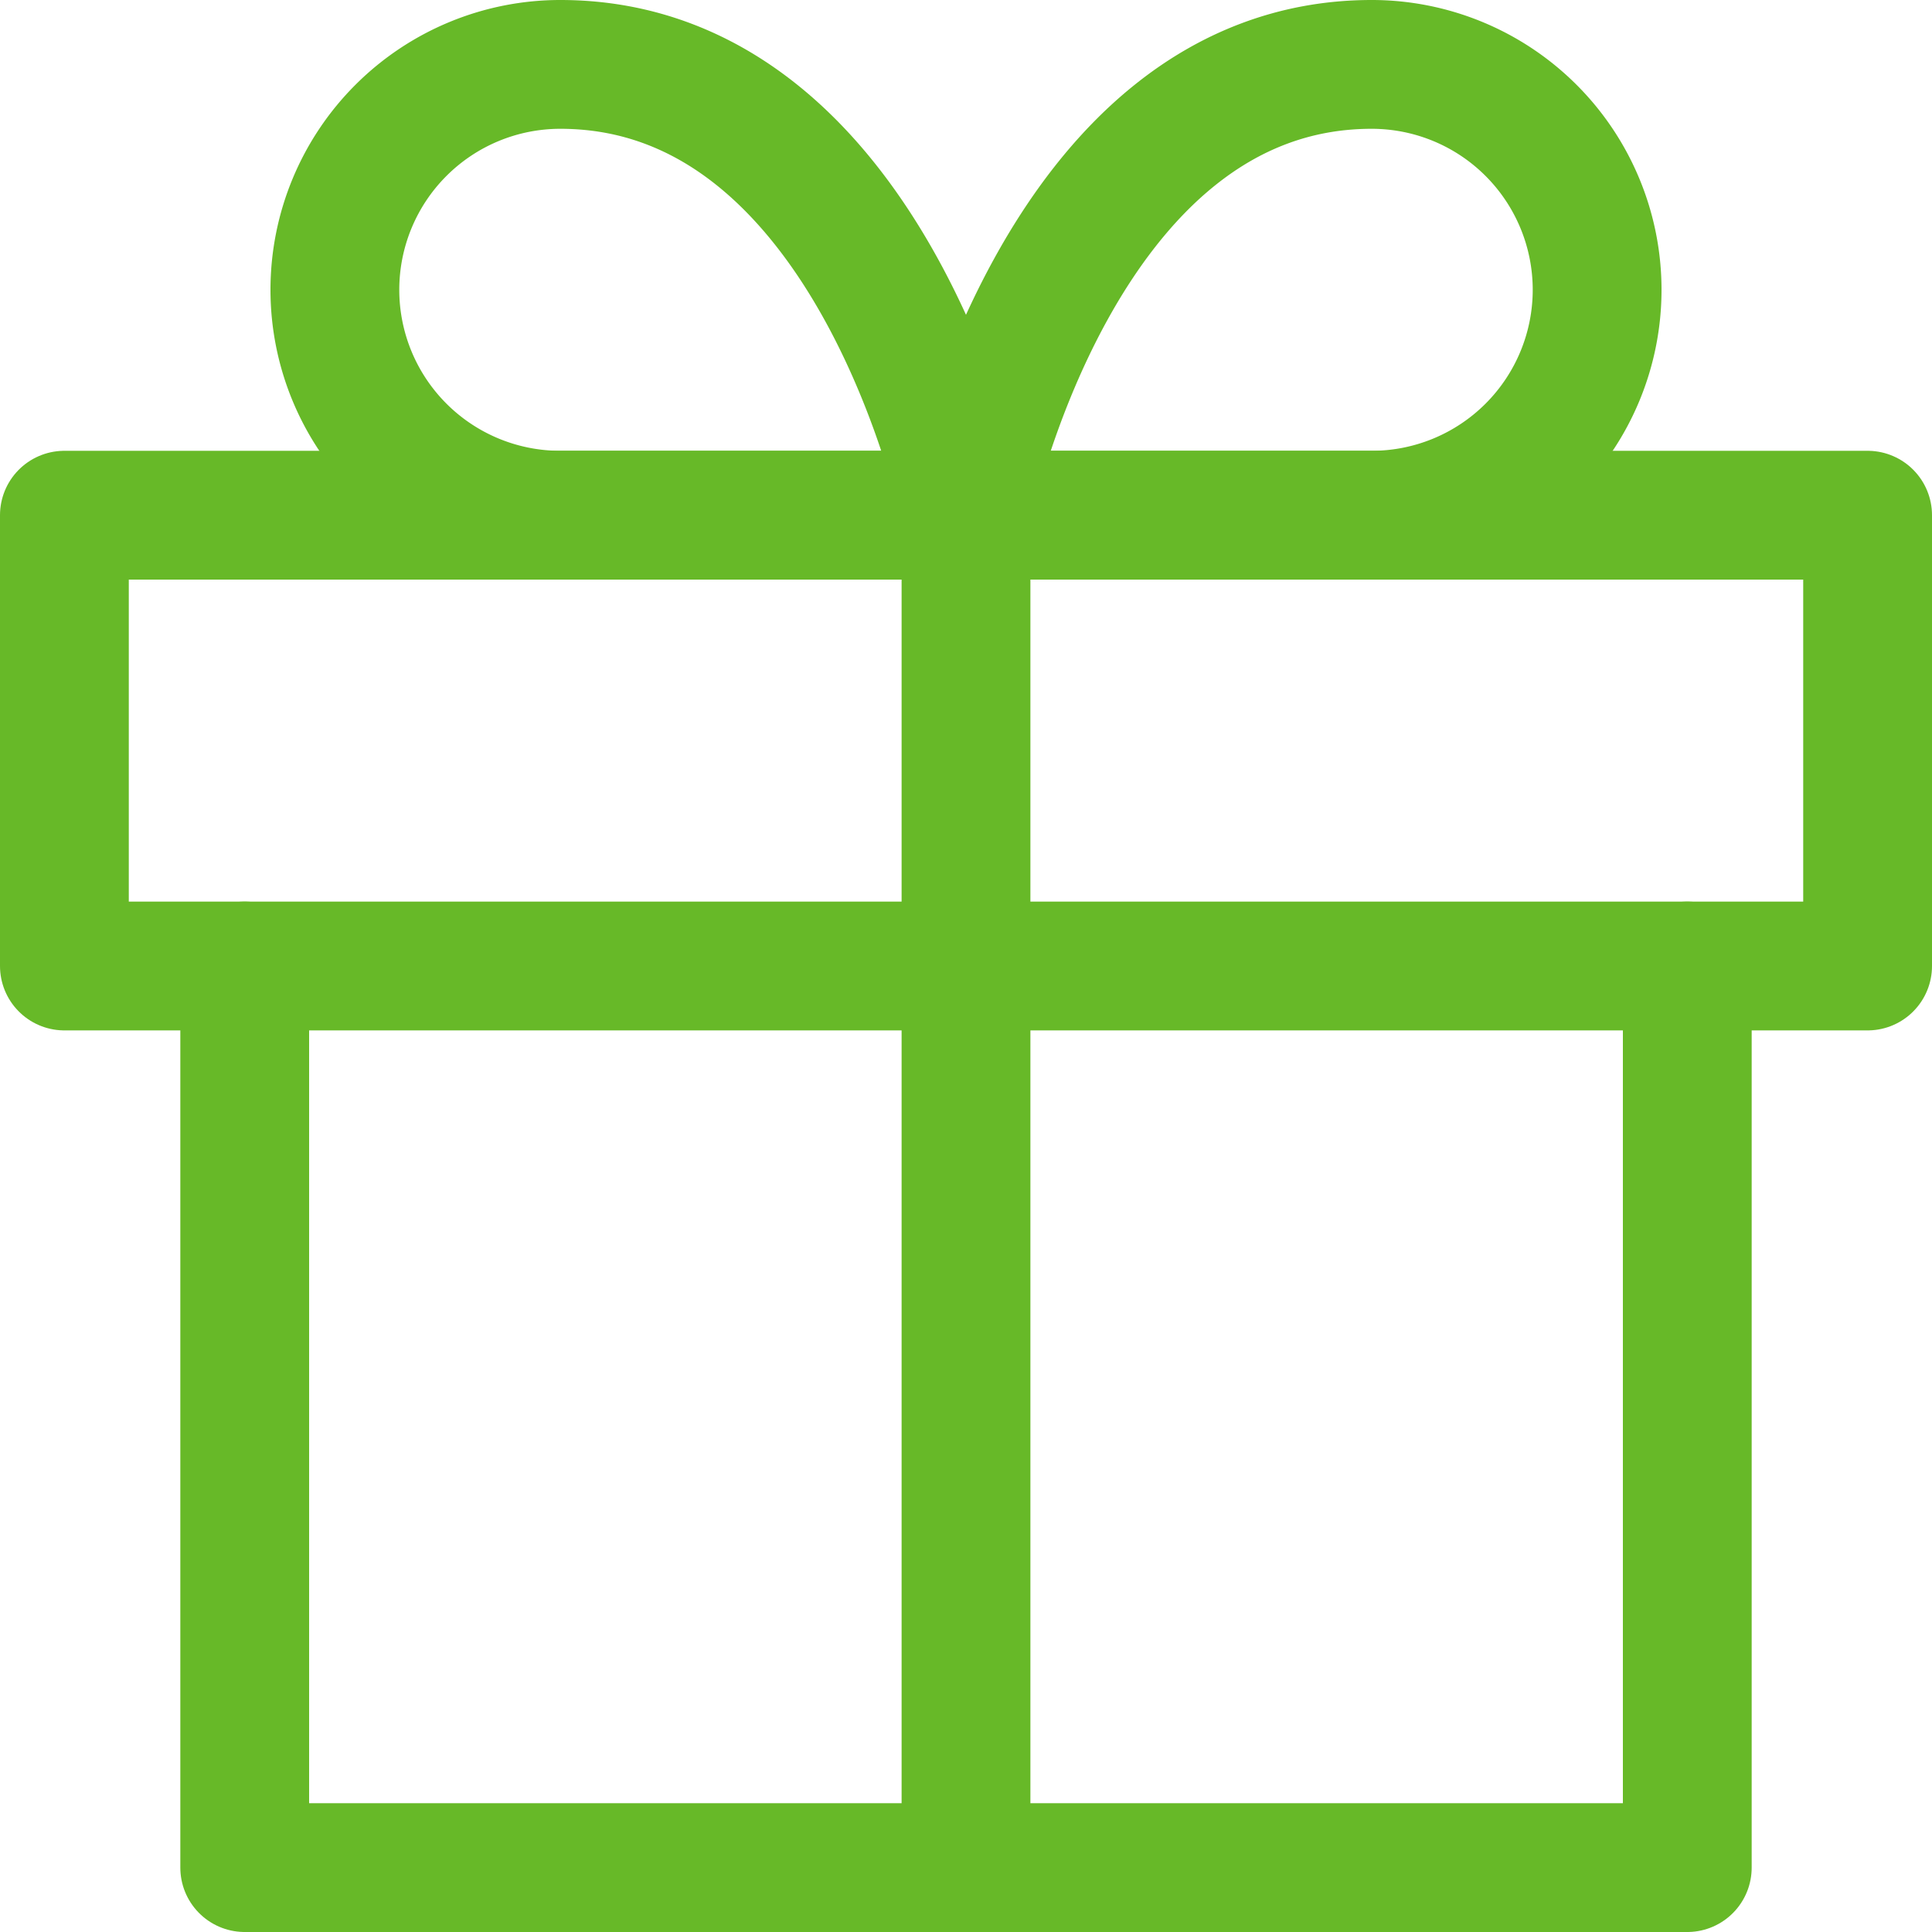
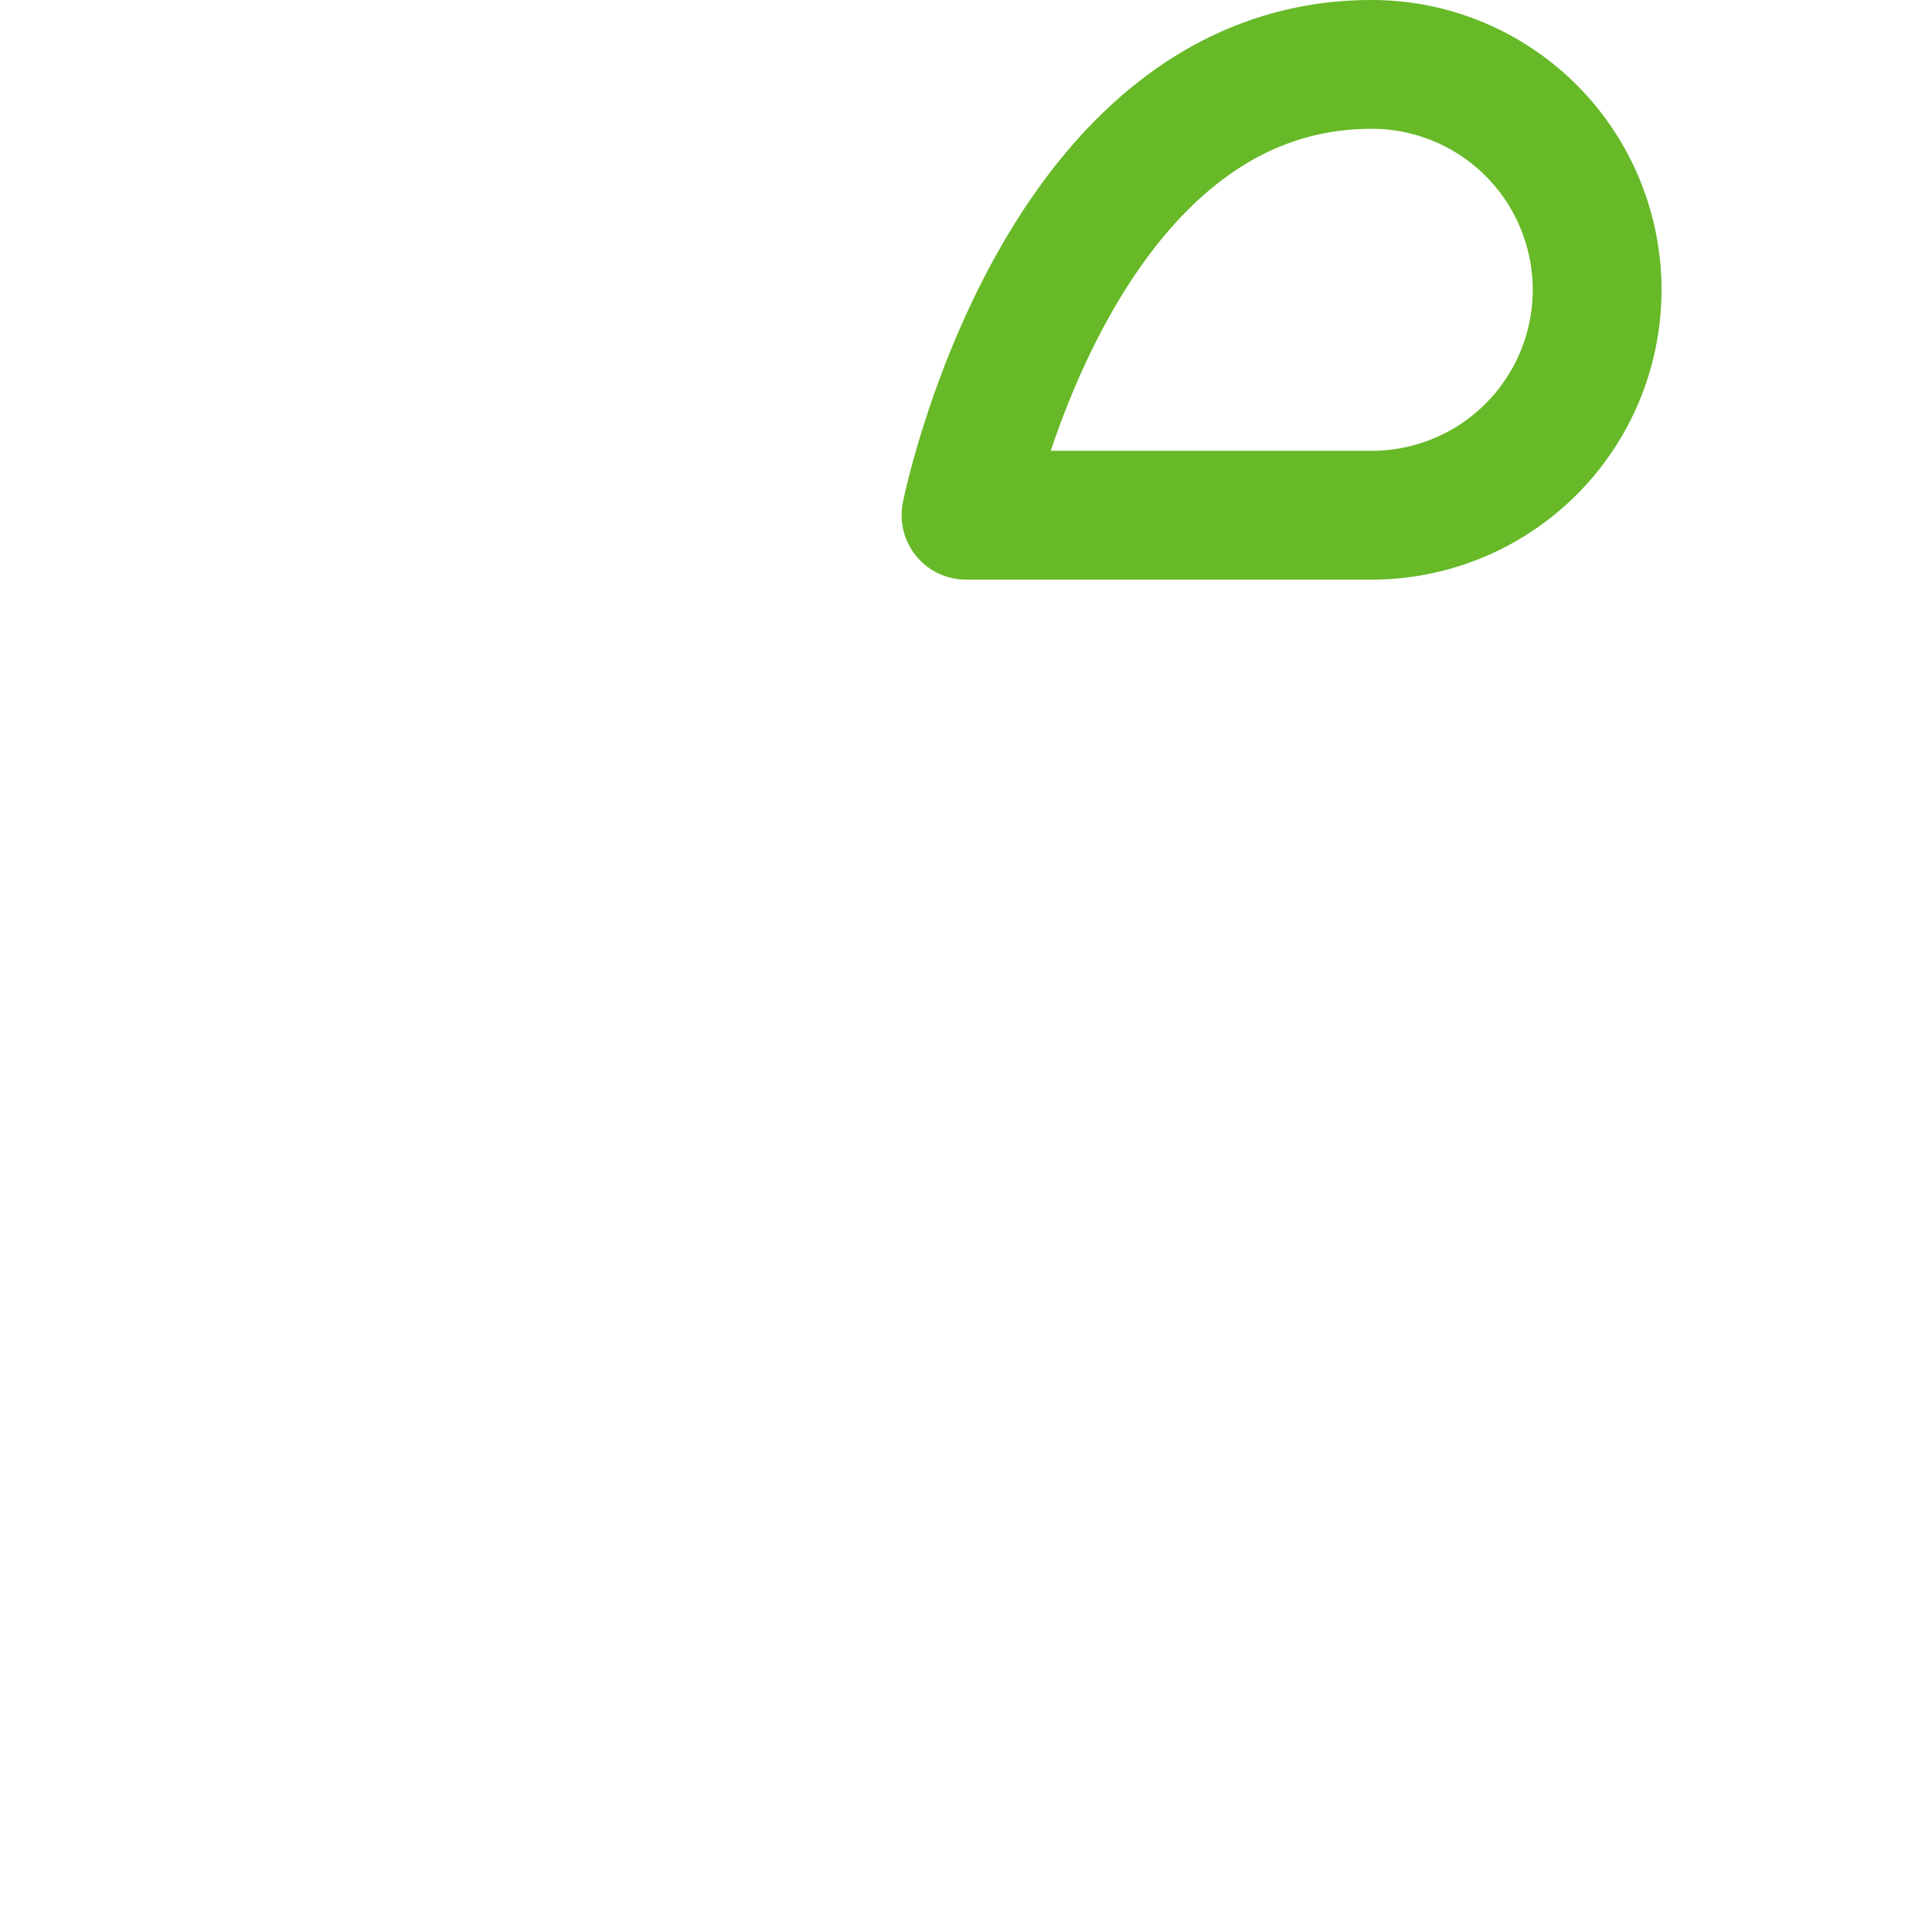
<svg xmlns="http://www.w3.org/2000/svg" width="15" height="15" viewBox="0 0 15 15">
  <g id="Icon_feather-gift" data-name="Icon feather-gift" transform="translate(-2.5 -2.5)">
-     <path id="Path_3916" data-name="Path 3916" d="M17.2,18v7H6V18" transform="translate(-1.6 -8)" fill="none" stroke="#67b928" stroke-linecap="round" stroke-linejoin="round" stroke-width="1" />
-     <path id="Path_3917" data-name="Path 3917" d="M3,10.5H17V14H3Z" transform="translate(0 -4)" fill="none" stroke="#67b928" stroke-linecap="round" stroke-linejoin="round" stroke-width="1" />
-     <path id="Path_3918" data-name="Path 3918" d="M18,21V10.5" transform="translate(-8 -4)" fill="none" stroke="#67b928" stroke-linecap="round" stroke-linejoin="round" stroke-width="1" />
-     <path id="Path_3919" data-name="Path 3919" d="M12.4,6.5H9.25a1.75,1.75,0,0,1,0-3.5C11.7,3,12.4,6.5,12.4,6.5Z" transform="translate(-2.4)" fill="none" stroke="#67b928" stroke-linecap="round" stroke-linejoin="round" stroke-width="1" />
    <path id="Path_3920" data-name="Path 3920" d="M18,6.5h3.15a1.75,1.75,0,1,0,0-3.5C18.7,3,18,6.5,18,6.5Z" transform="translate(-8)" fill="none" stroke="#67b928" stroke-linecap="round" stroke-linejoin="round" stroke-width="1" />
  </g>
</svg>